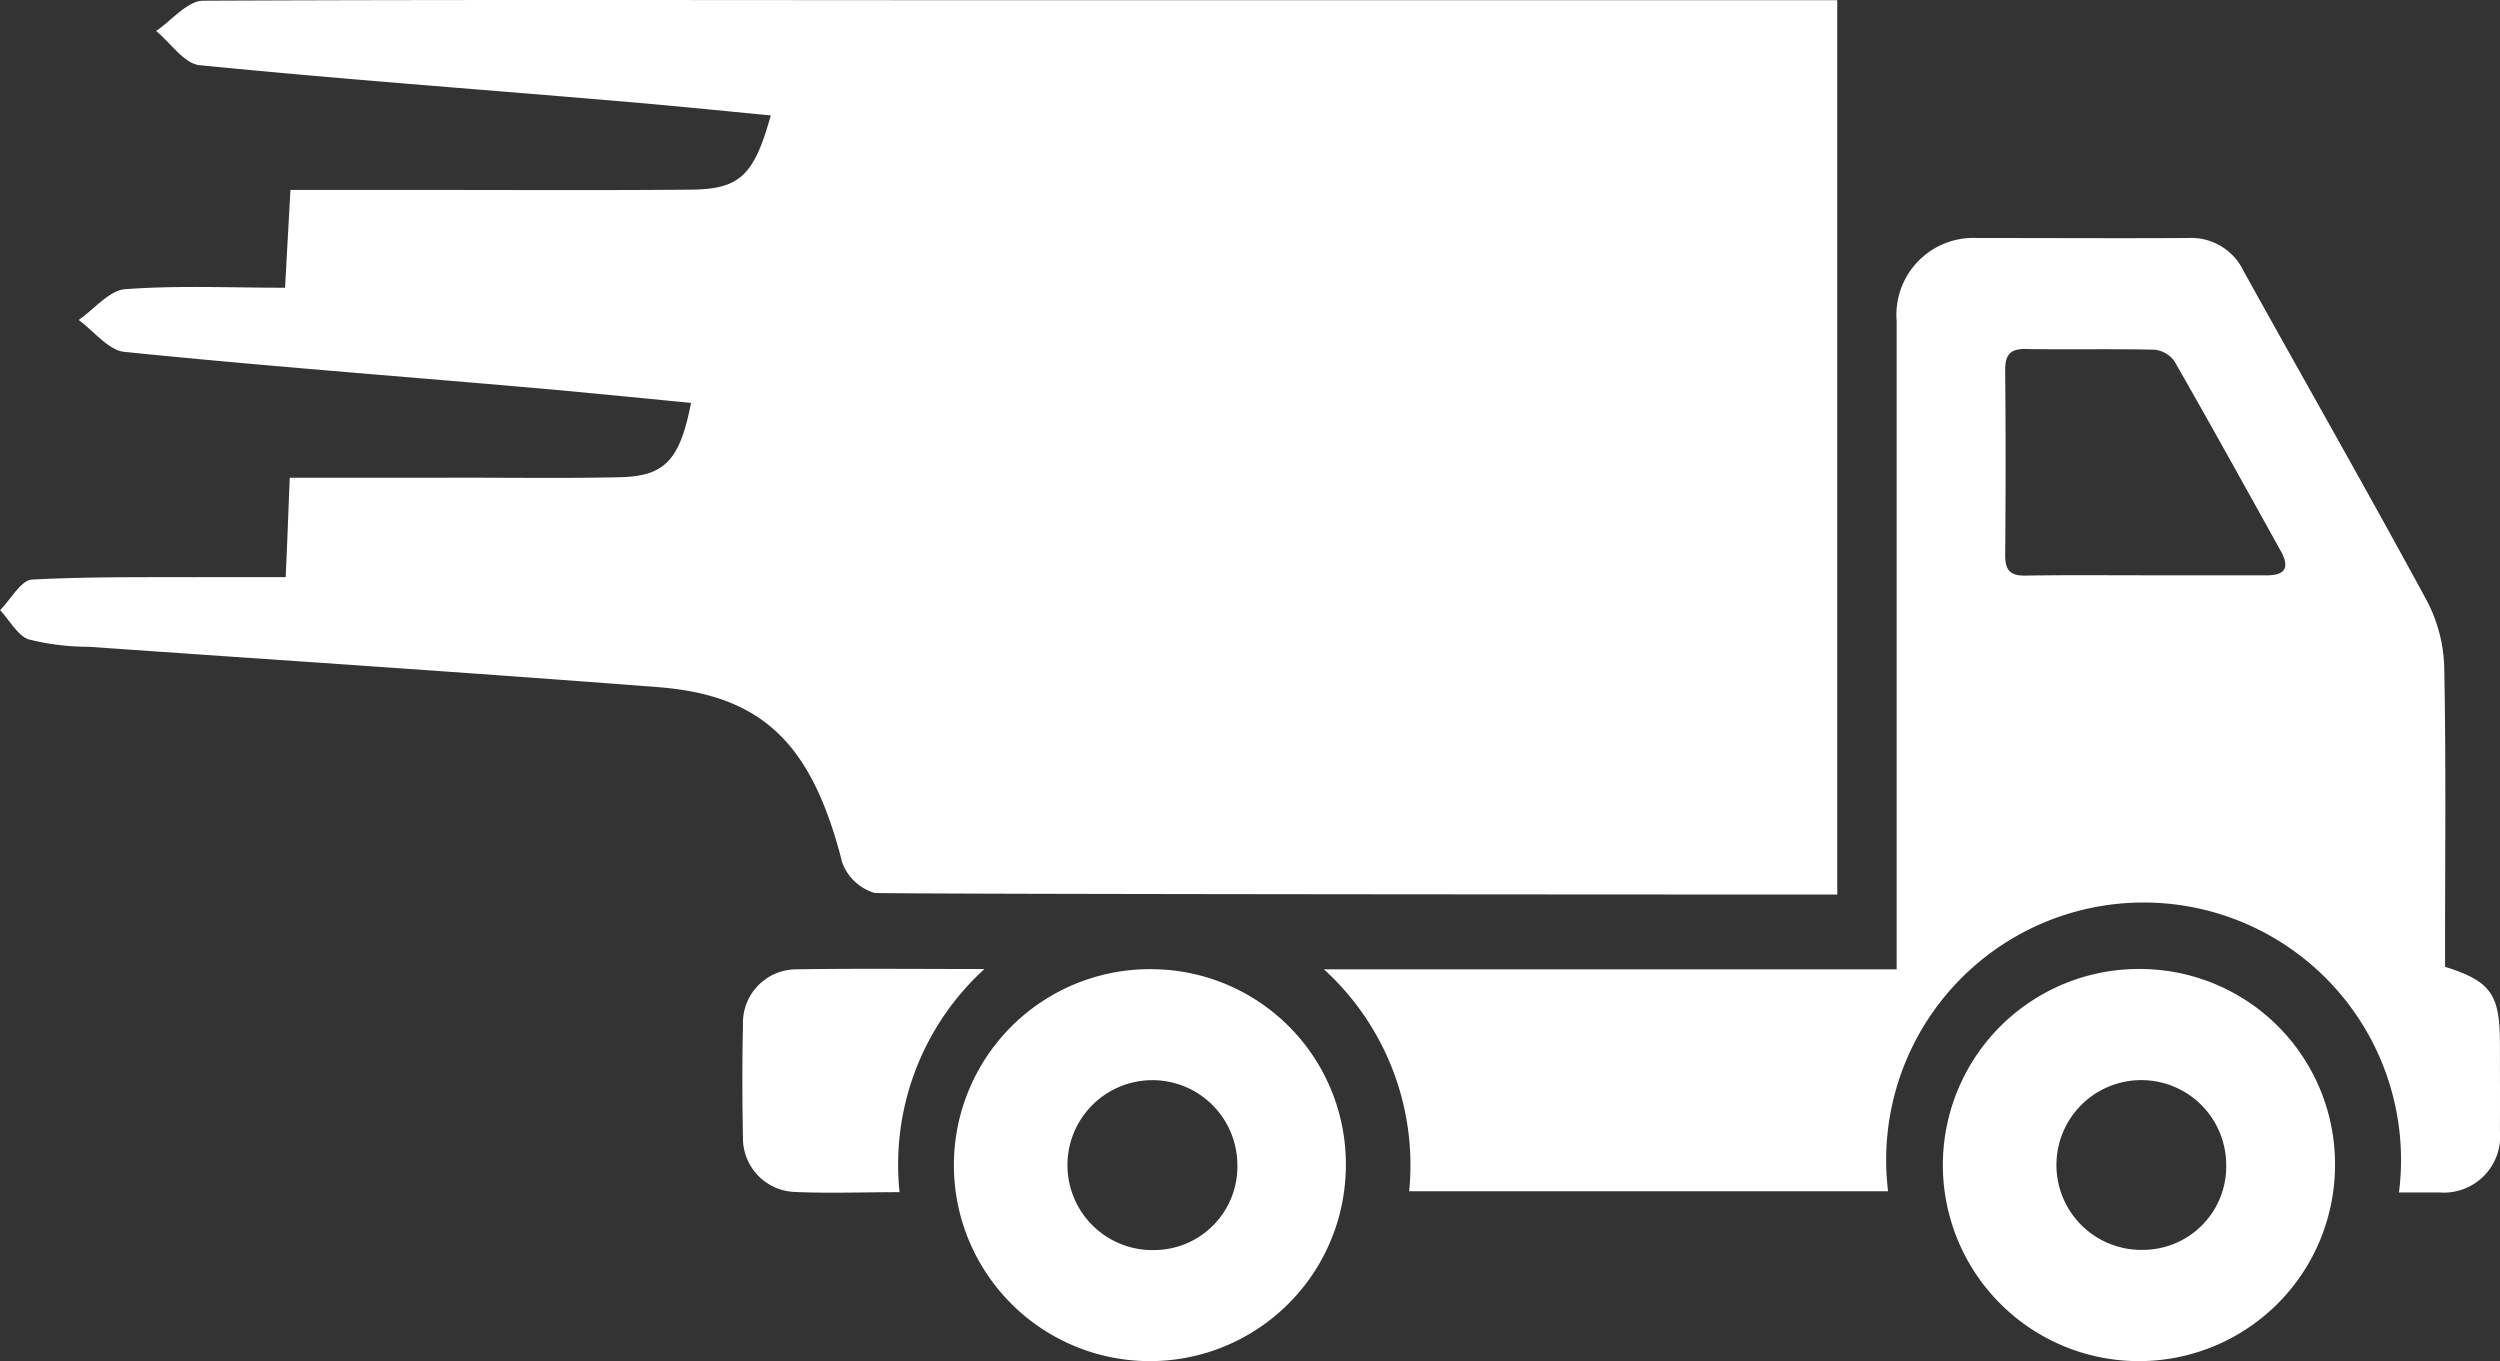
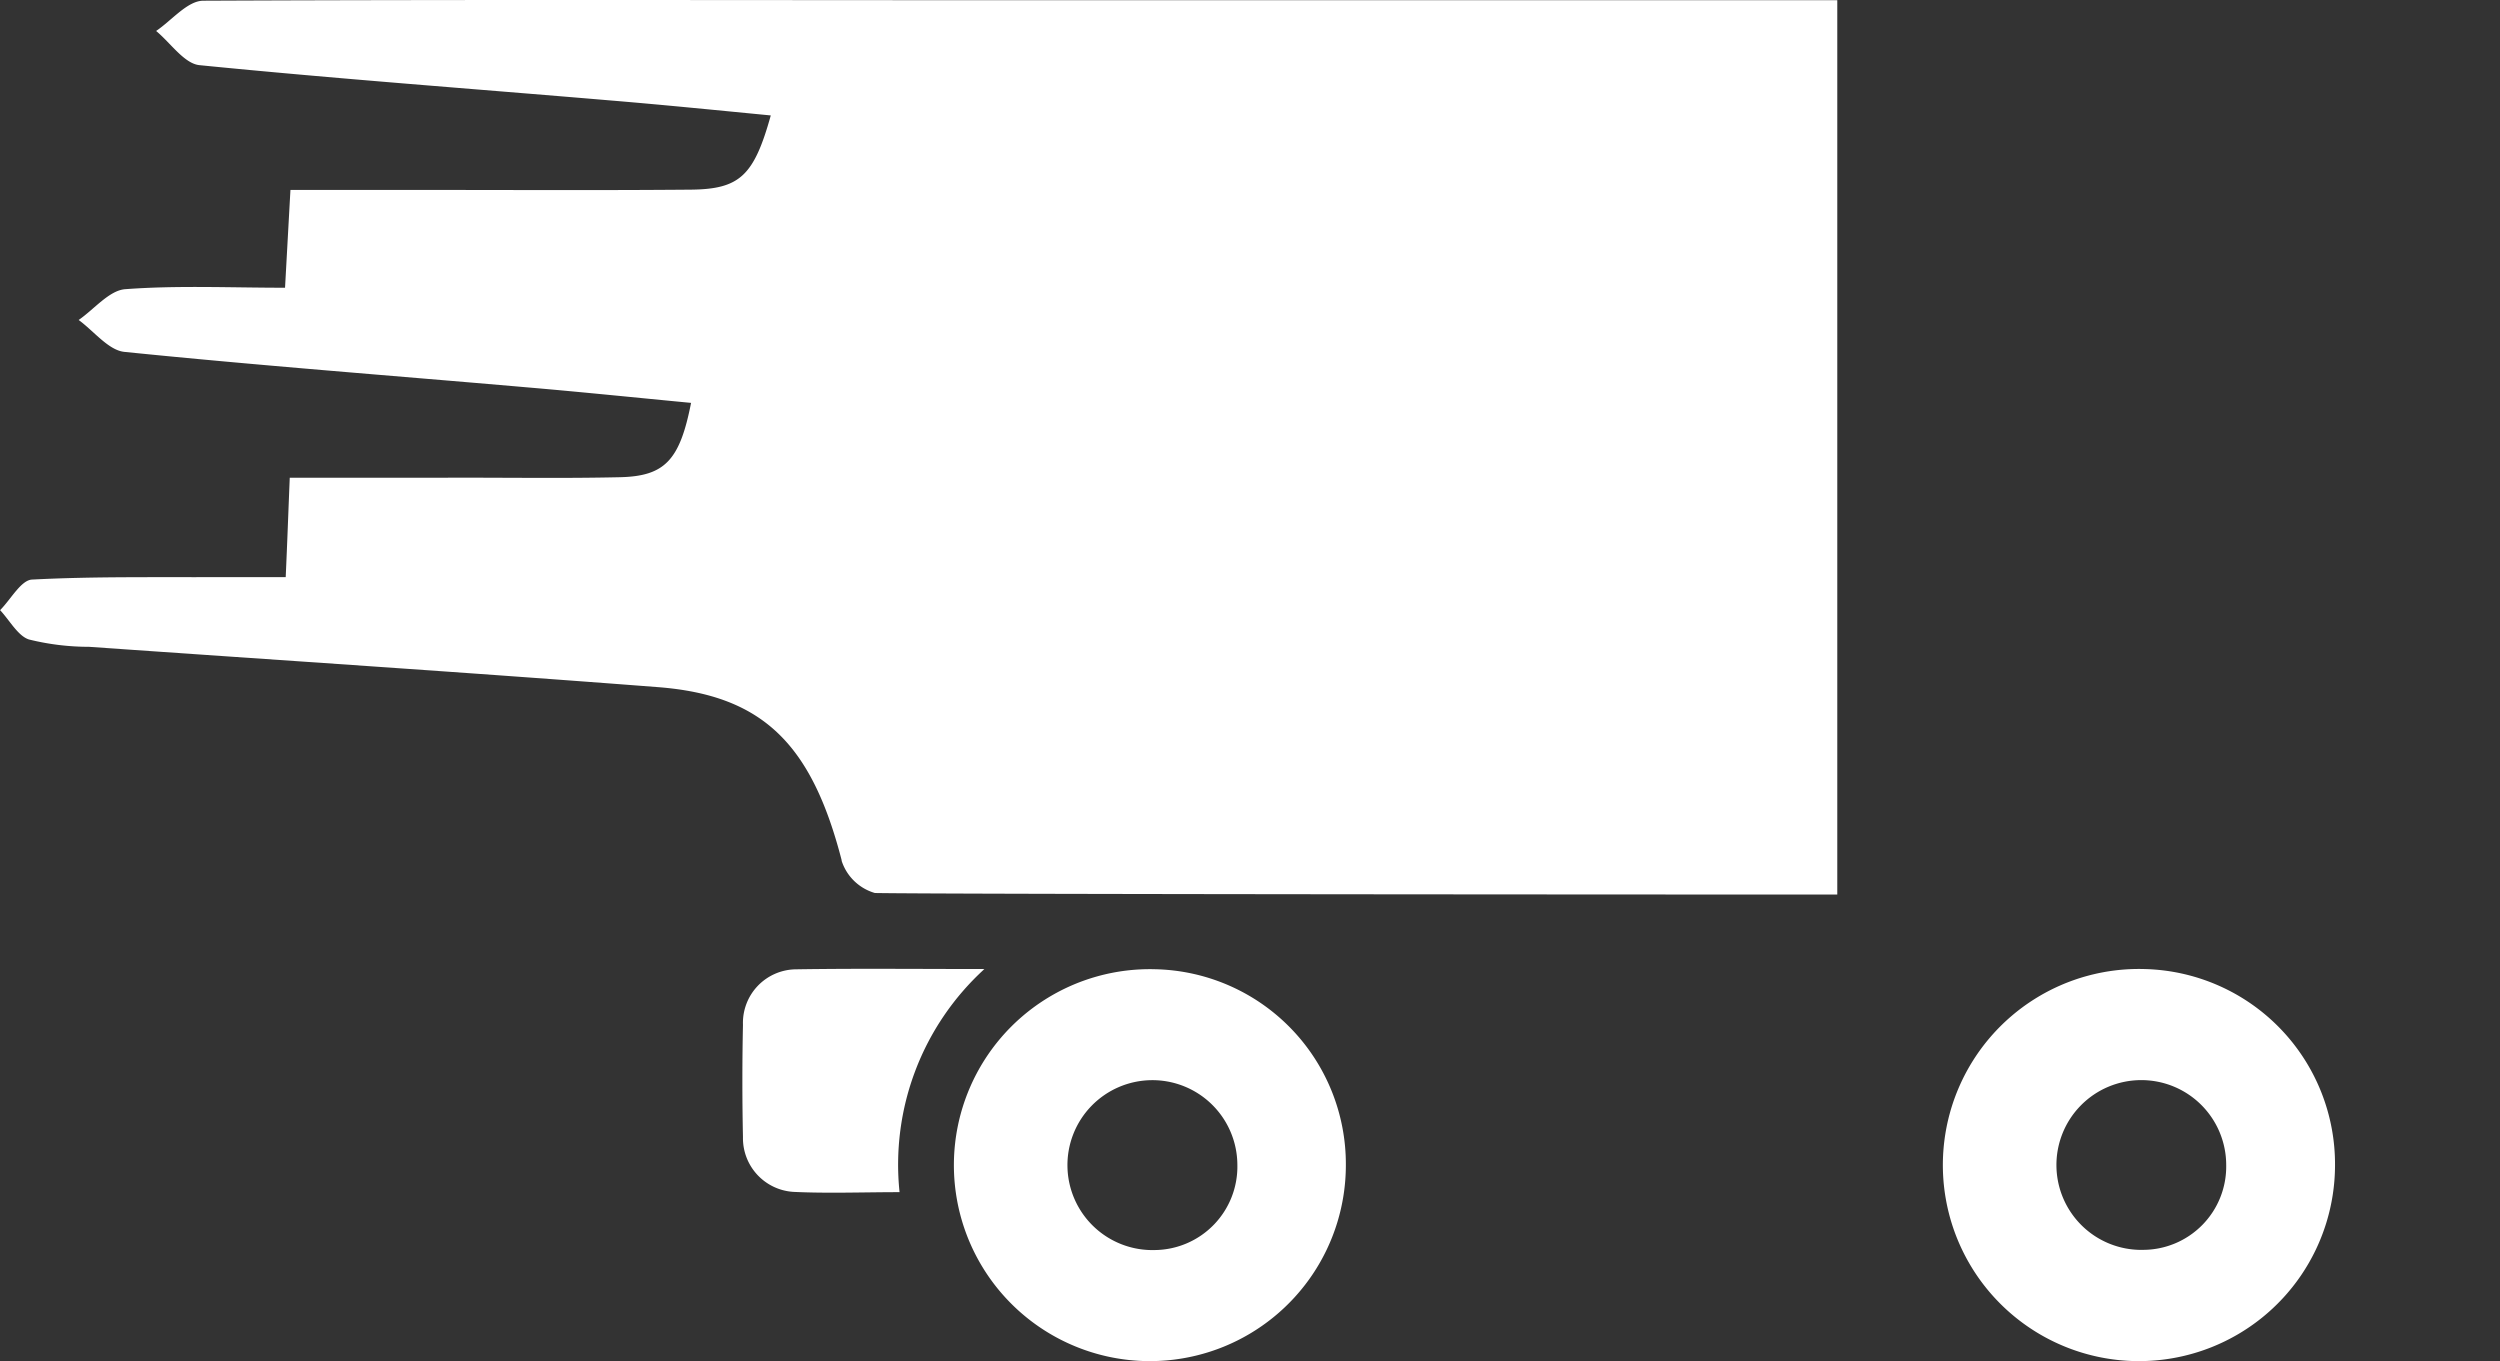
<svg xmlns="http://www.w3.org/2000/svg" width="101.872" height="55.463" viewBox="0 0 101.872 55.463">
  <rect x="0" y="0" width="101.872" height="55.463" fill="#333333" stroke="none" />
  <g id="グループ_210" data-name="グループ 210" transform="translate(-259.308 -199.958)">
-     <path id="パス_734" data-name="パス 734" d="M371.347,241.586v-.618c0-3.842.043-7.685-.032-11.522a6.2,6.2,0,0,0-.678-2.72c-2.45-4.524-5-8.986-7.494-13.483a2.366,2.366,0,0,0-2.265-1.357c-2.866.017-5.739,0-8.605,0A3.136,3.136,0,0,0,349,215.273q0,12.632,0,25.267v1.146H325.662a10.792,10.792,0,0,1,3.474,9.044h19.515a10.49,10.49,0,1,1,20.818.05c.56,0,1.115,0,1.667,0a2.293,2.293,0,0,0,2.447-2.5c.007-1.192,0-2.384,0-3.578,0-2-.373-2.529-2.236-3.118m-7.264-15.953c-1.628,0-3.261,0-4.889,0-1.655,0-3.309-.015-4.962.012-.613.01-.814-.23-.809-.841.022-2.5.022-5.011,0-7.511-.007-.644.2-.894.843-.881,1.747.028,3.5-.012,5.24.028a1.134,1.134,0,0,1,.82.48c1.468,2.566,2.9,5.151,4.336,7.741C365.023,225.32,364.832,225.63,364.083,225.633Z" transform="translate(-12.406 -2.23)" fill="#fff" fill-rule="evenodd" />
    <path id="パス_735" data-name="パス 735" d="M315.391,248.535a7.986,7.986,0,1,0,7.779,7.991,7.941,7.941,0,0,0-7.779-7.991m-.007,11.443a3.462,3.462,0,1,1,3.365-3.477A3.4,3.4,0,0,1,315.384,259.978Z" transform="translate(-9.02 -9.082)" fill="#fff" fill-rule="evenodd" />
    <path id="パス_736" data-name="パス 736" d="M365,248.526a7.99,7.99,0,1,0,7.745,8.034A7.952,7.952,0,0,0,365,248.526m-.1,11.443a3.459,3.459,0,1,1,3.411-3.457A3.394,3.394,0,0,1,364.9,259.968Z" transform="translate(-18.288 -9.08)" fill="#fff" fill-rule="evenodd" />
    <path id="パス_737" data-name="パス 737" d="M306.377,248.524c-2.658,0-5.17-.027-7.682.012a2.182,2.182,0,0,0-2.156,2.26q-.048,2.289,0,4.579a2.192,2.192,0,0,0,2.045,2.229c1.415.068,2.837.012,4.336.012a10.786,10.786,0,0,1,3.458-9.092" transform="translate(-6.956 -9.079)" fill="#fff" fill-rule="evenodd" />
    <path id="パス_738" data-name="パス 738" d="M293.6,235.024a2.013,2.013,0,0,0,1.359,1.323c3.128.055,36.11.063,39.216.063V199.965H304.309c-12.239.01-24.476-.034-36.713.022-.647,0-1.286.8-1.926,1.233.586.485,1.15,1.333,1.766,1.393,5.56.554,11.13.962,16.695,1.434,2.181.18,4.359.4,6.585.615-.685,2.459-1.264,3-3.242,3.024-3.62.032-7.229.012-10.848.012h-5.483c-.08,1.441-.142,2.577-.22,3.985-2.233,0-4.38-.1-6.51.059-.651.046-1.269.819-1.9,1.255.62.453,1.219,1.235,1.863,1.3,5.436.552,10.878.964,16.314,1.437,2.253.191,4.5.424,6.778.641-.458,2.338-1.068,2.988-2.9,3.029-2.346.054-4.693.012-7.041.02h-6.412c-.061,1.483-.1,2.626-.165,4.051-.986,0-1.859,0-2.73,0-2.537.012-5.076-.032-7.608.1-.448.024-.867.812-1.3,1.246.385.412.727,1.049,1.172,1.194a10.161,10.161,0,0,0,2.452.3c7.723.542,15.447,1.046,23.171,1.642,4.3.329,6.279,2.333,7.5,7.064" fill="#fff" fill-rule="evenodd" />
  </g>
</svg>